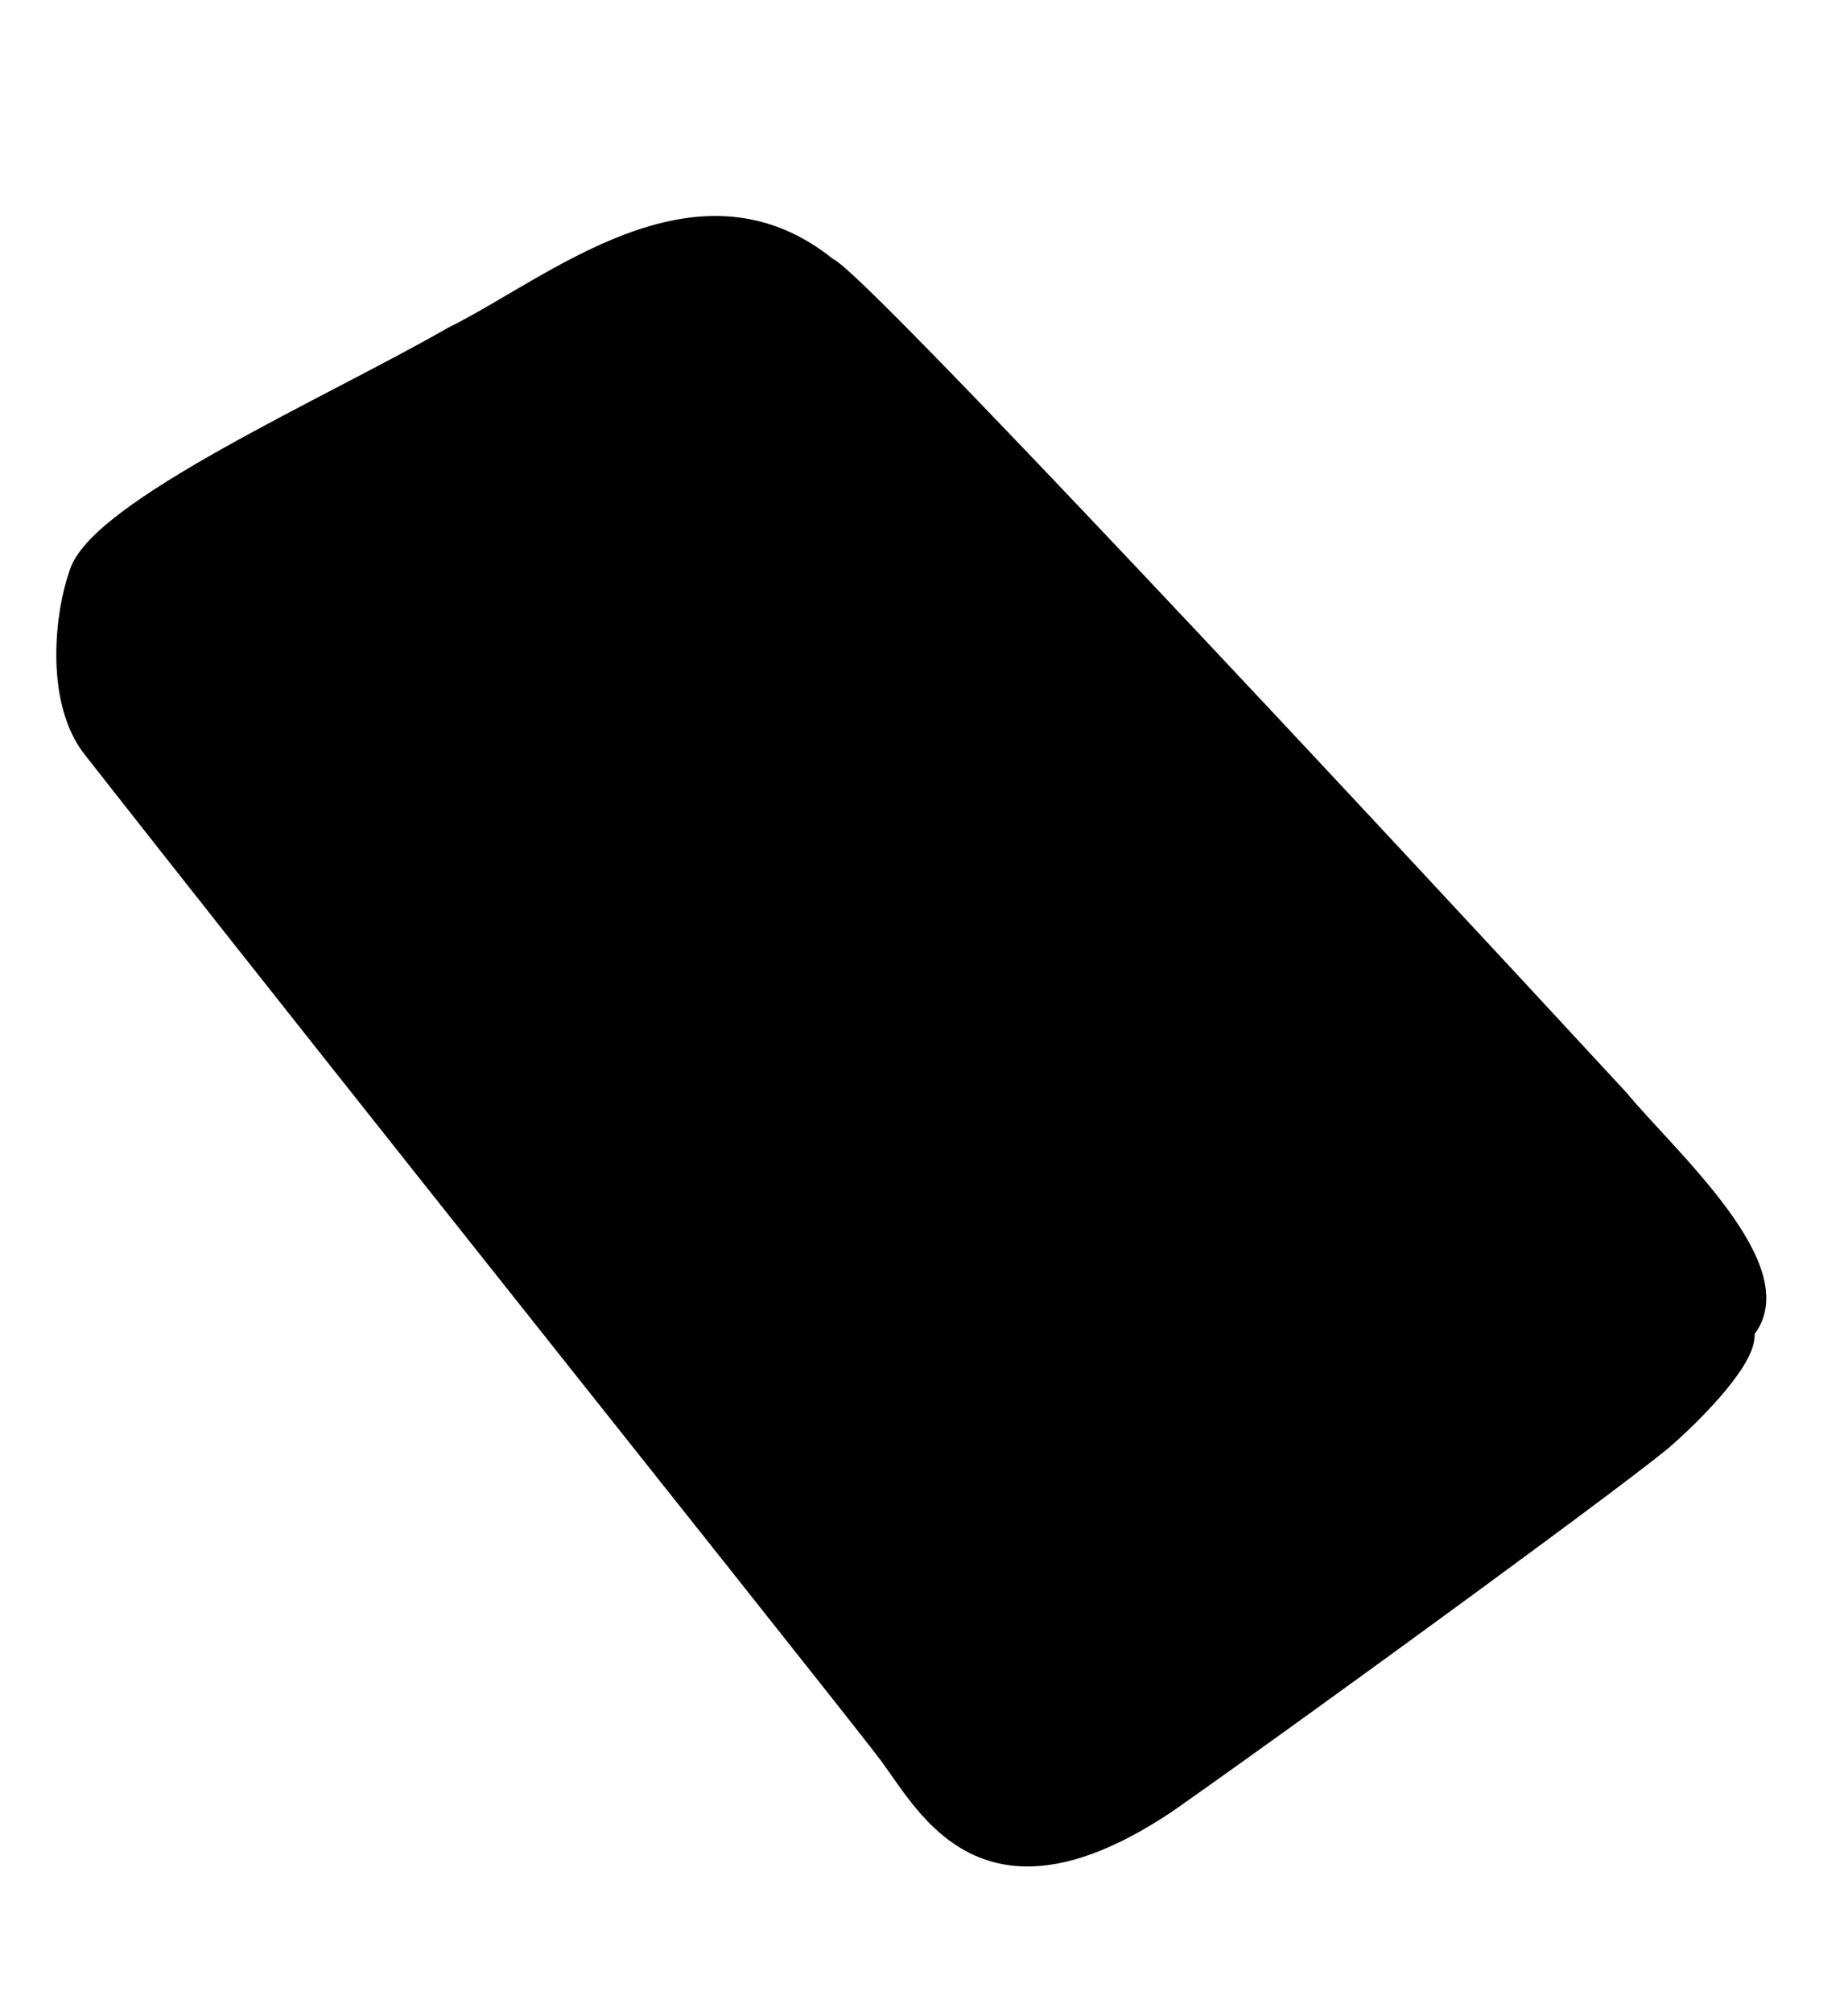
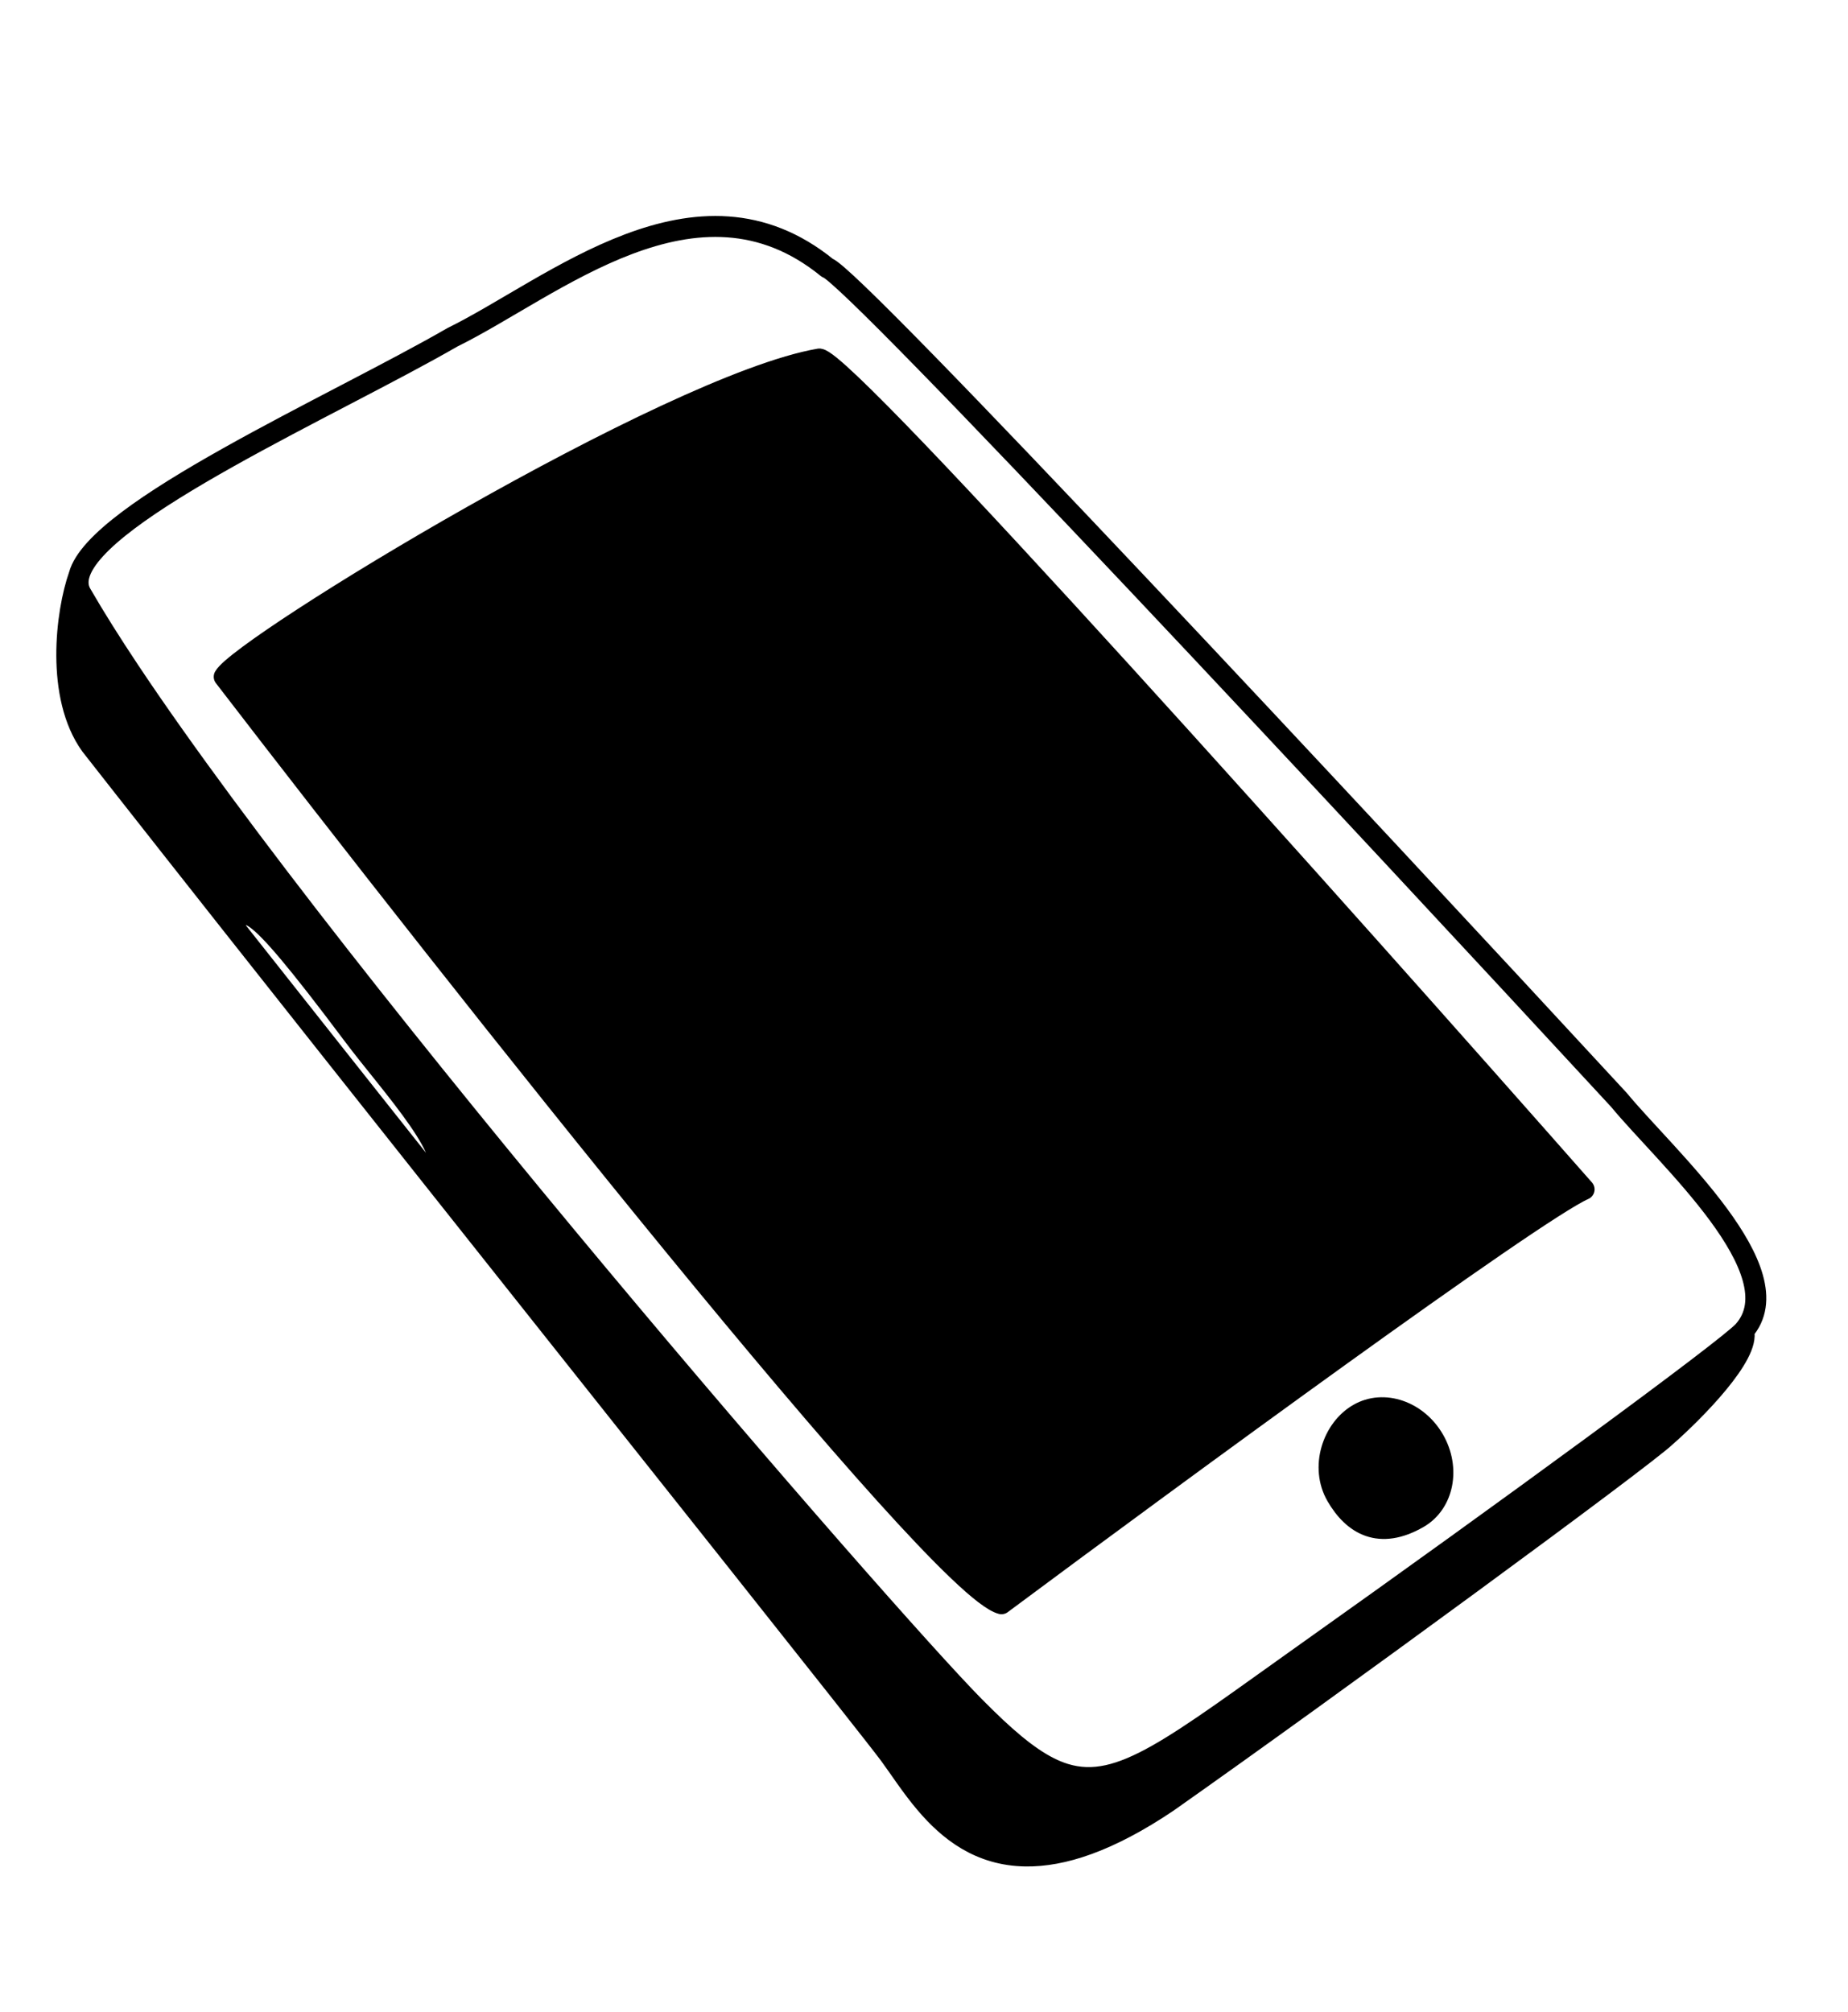
<svg xmlns="http://www.w3.org/2000/svg" width="147" height="160" viewBox="0 0 147 160" fill="none">
  <path d="M17.835 53.817C36.273 77.807 74.452 126.136 79.662 127.532C93.463 117.27 122.054 96.313 126.008 94.58C106.717 72.688 67.543 28.833 65.177 28.548C53.285 30.597 19.184 51.386 17.835 53.817Z" fill="#4CC6AC" style="fill:#4CC6AC;fill:color(display-p3 0.298 0.776 0.674);fill-opacity:1;" />
-   <path fill-rule="evenodd" clip-rule="evenodd" d="M103.923 131.415C119.544 120.332 137.448 107.243 138.698 105.833C142.866 101.133 132.472 91.95 128.785 87.472C108.607 65.633 67.763 21.825 65.81 21.301C55.424 12.847 44.011 22.877 35.972 26.83C26.656 32.209 7.666 40.594 6.292 45.742C6.143 46.298 6.2 46.816 6.496 47.288C7.543 49.101 8.824 51.136 10.299 53.35C27.308 78.877 70.156 128.25 77.48 135.672C78.103 136.303 78.691 136.879 79.251 137.402C81.343 139.354 83.049 140.561 84.724 141.071C89.152 142.419 93.368 138.904 103.923 131.415ZM79.662 127.532C74.452 126.136 36.273 77.807 17.835 53.817C19.184 51.386 53.285 30.597 65.177 28.548C67.543 28.833 106.717 72.688 126.008 94.58C122.054 96.313 93.463 117.27 79.662 127.532Z" fill="#FFC941" style="fill:#FFC941;fill:color(display-p3 1 0.788 0.255);fill-opacity:1;" />
-   <path d="M77.48 135.672C70.156 128.25 27.308 78.877 10.299 53.35C8.116 52.959 9.065 59.334 9.813 62.57C12.435 65.907 15.329 69.578 18.39 73.451C19.765 72.657 19.089 70.295 28.087 82.303C31.086 86.306 36.817 92.402 34.474 93.754C52.001 115.839 69.284 137.527 70.77 139.546C71.585 140.655 72.489 142.071 73.621 143.405C75.446 141.663 79.128 138.024 79.251 137.402C78.691 136.879 78.103 136.303 77.48 135.672Z" fill="#915BFF" style="fill:#915BFF;fill:color(display-p3 0.569 0.357 1);fill-opacity:1;" />
-   <path d="M28.087 82.303C19.089 70.295 19.765 72.657 18.39 73.451C23.455 79.862 28.977 86.827 34.474 93.754C36.817 92.402 31.086 86.306 28.087 82.303Z" fill="#915BFF" style="fill:#915BFF;fill:color(display-p3 0.569 0.357 1);fill-opacity:1;" />
+   <path d="M77.48 135.672C70.156 128.25 27.308 78.877 10.299 53.35C8.116 52.959 9.065 59.334 9.813 62.57C12.435 65.907 15.329 69.578 18.39 73.451C19.765 72.657 19.089 70.295 28.087 82.303C31.086 86.306 36.817 92.402 34.474 93.754C52.001 115.839 69.284 137.527 70.77 139.546C71.585 140.655 72.489 142.071 73.621 143.405C75.446 141.663 79.128 138.024 79.251 137.402Z" fill="#915BFF" style="fill:#915BFF;fill:color(display-p3 0.569 0.357 1);fill-opacity:1;" />
  <path d="M6.496 47.288C6.2 46.816 6.143 46.298 6.292 45.742C5.245 48.699 4.418 55.369 7.215 59.26C8.046 60.32 8.913 61.426 9.813 62.57C9.065 59.334 8.116 52.959 10.299 53.35C8.824 51.136 7.543 49.101 6.496 47.288Z" fill="#EE53A4" style="fill:#EE53A4;fill:color(display-p3 0.933 0.326 0.643);fill-opacity:1;" />
  <path d="M79.251 137.402C79.128 138.024 75.446 141.663 73.621 143.405C75.469 145.583 77.927 147.543 81.606 147.588L84.724 141.071C83.049 140.561 81.343 139.354 79.251 137.402Z" fill="#EE53A4" style="fill:#EE53A4;fill:color(display-p3 0.933 0.326 0.643);fill-opacity:1;" />
  <path d="M138.698 105.833C137.448 107.243 119.544 120.332 103.923 131.415C93.368 138.904 89.152 142.419 84.724 141.071L81.606 147.588C84.507 147.624 88.167 146.469 92.887 143.291C105.61 134.34 130.759 115.922 132.525 114.214C134.808 112.207 139.239 107.723 138.698 105.833Z" fill="#EE53A4" style="fill:#EE53A4;fill:color(display-p3 0.933 0.326 0.643);fill-opacity:1;" />
  <path d="M138.698 105.833C137.448 107.243 119.544 120.332 103.923 131.415C93.368 138.904 89.152 142.419 84.724 141.071M138.698 105.833C142.866 101.133 132.472 91.95 128.785 87.472C108.607 65.633 67.763 21.825 65.81 21.301C55.424 12.847 44.011 22.877 35.972 26.83C26.656 32.209 7.666 40.594 6.292 45.742M138.698 105.833C139.239 107.723 134.808 112.207 132.525 114.214C130.759 115.922 105.61 134.34 92.887 143.291C88.167 146.469 84.507 147.624 81.606 147.588M6.292 45.742C6.143 46.298 6.2 46.816 6.496 47.288C7.543 49.101 8.824 51.136 10.299 53.35M6.292 45.742C5.245 48.699 4.418 55.369 7.215 59.26C8.046 60.32 8.913 61.426 9.813 62.57M9.813 62.57C9.065 59.334 8.116 52.959 10.299 53.35M9.813 62.57C12.435 65.907 15.329 69.578 18.39 73.451M10.299 53.35C27.308 78.877 70.156 128.25 77.48 135.672C78.103 136.303 78.691 136.879 79.251 137.402M18.39 73.451C19.765 72.657 19.089 70.295 28.087 82.303C31.086 86.306 36.817 92.402 34.474 93.754M18.39 73.451C23.455 79.862 28.977 86.827 34.474 93.754M34.474 93.754C52.001 115.839 69.284 137.527 70.77 139.546C71.585 140.655 72.489 142.071 73.621 143.405M73.621 143.405C75.446 141.663 79.128 138.024 79.251 137.402M73.621 143.405C75.469 145.583 77.927 147.543 81.606 147.588M79.251 137.402C81.343 139.354 83.049 140.561 84.724 141.071M81.606 147.588C82.645 145.416 84.724 141.071 84.724 141.071M81.606 147.588L84.724 141.071M17.835 53.817C36.273 77.807 74.452 126.136 79.662 127.532C93.463 117.27 122.054 96.313 126.008 94.58C106.717 72.688 67.543 28.833 65.177 28.548C53.285 30.597 19.184 51.386 17.835 53.817Z" stroke="#171A1F" style="stroke:#171A1F;stroke:color(display-p3 0.09 0.102 0.122);stroke-opacity:1;" stroke-width="1.666" stroke-linecap="round" stroke-linejoin="round" />
  <path d="M114.058 114.484C115.374 116.764 114.824 119.546 112.829 120.698C109.732 122.486 107.633 121.233 106.316 118.953C105 116.673 105.997 113.632 108.061 112.441C110.057 111.289 112.741 112.203 114.058 114.484Z" fill="#EE53A4" stroke="#171A1F" style="fill:#EE53A4;fill:color(display-p3 0.933 0.326 0.643);fill-opacity:1;stroke:#171A1F;stroke:color(display-p3 0.09 0.102 0.122);stroke-opacity:1;" stroke-width="1.666" />
</svg>